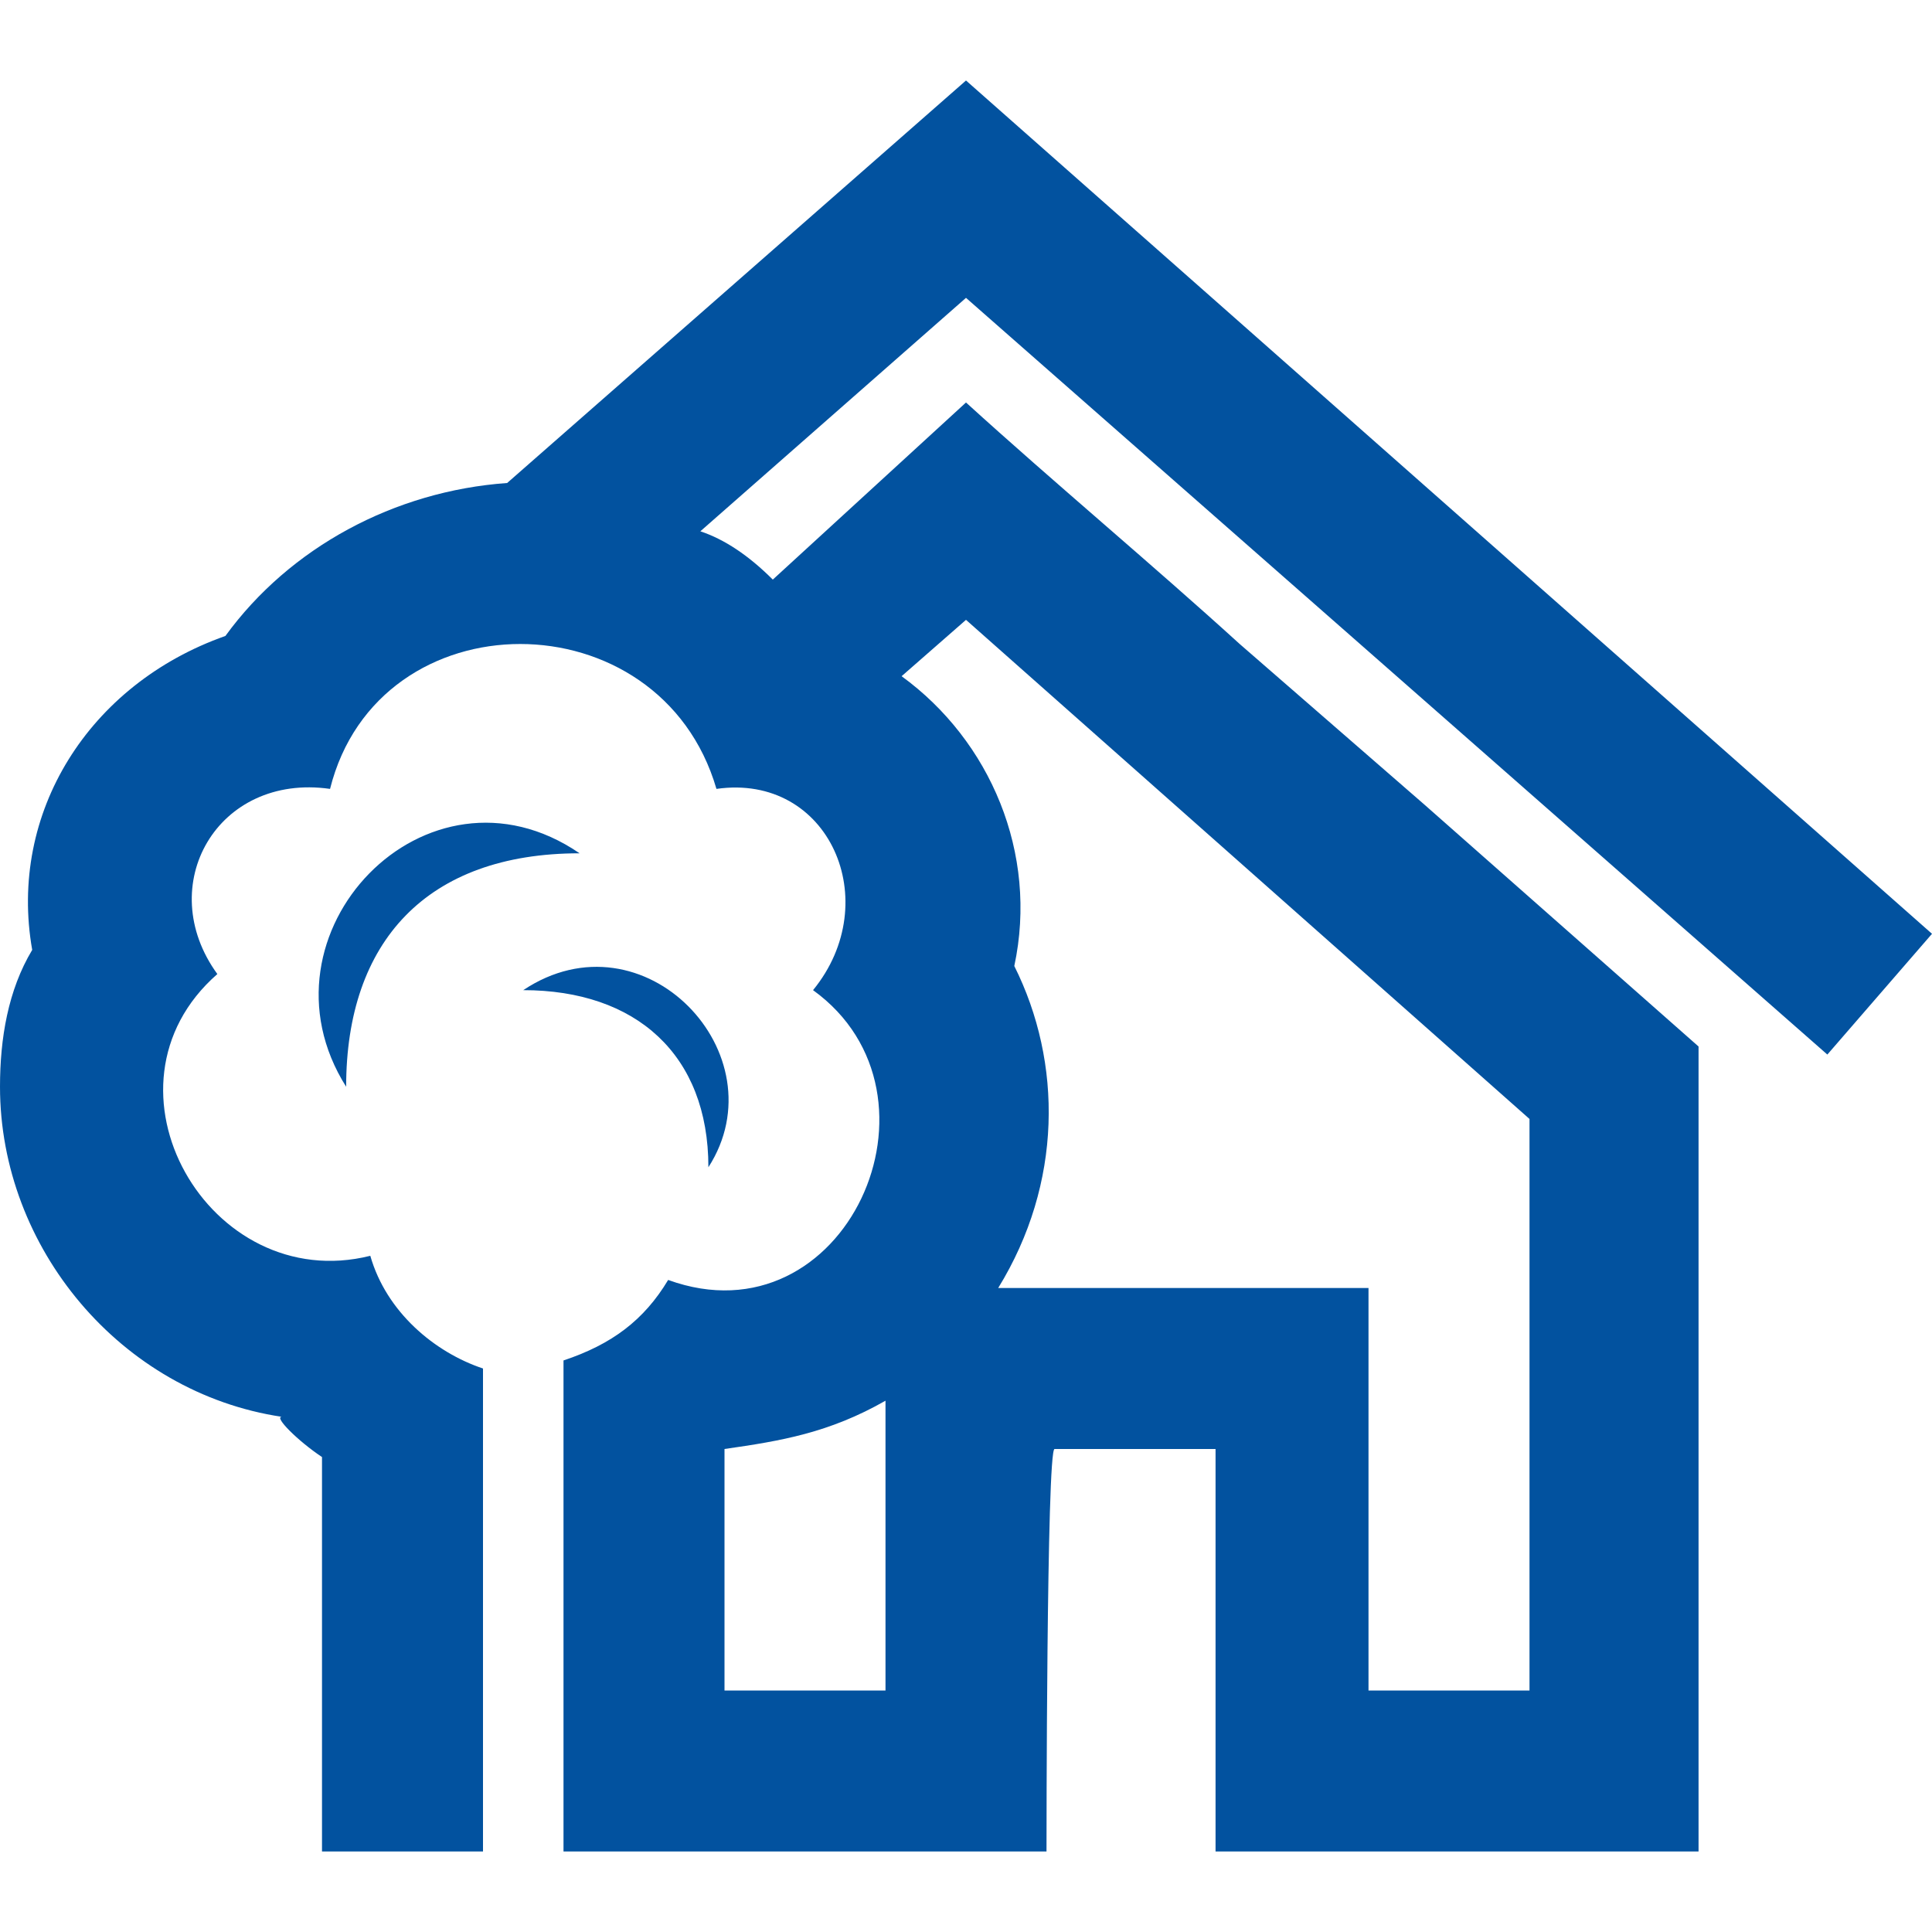
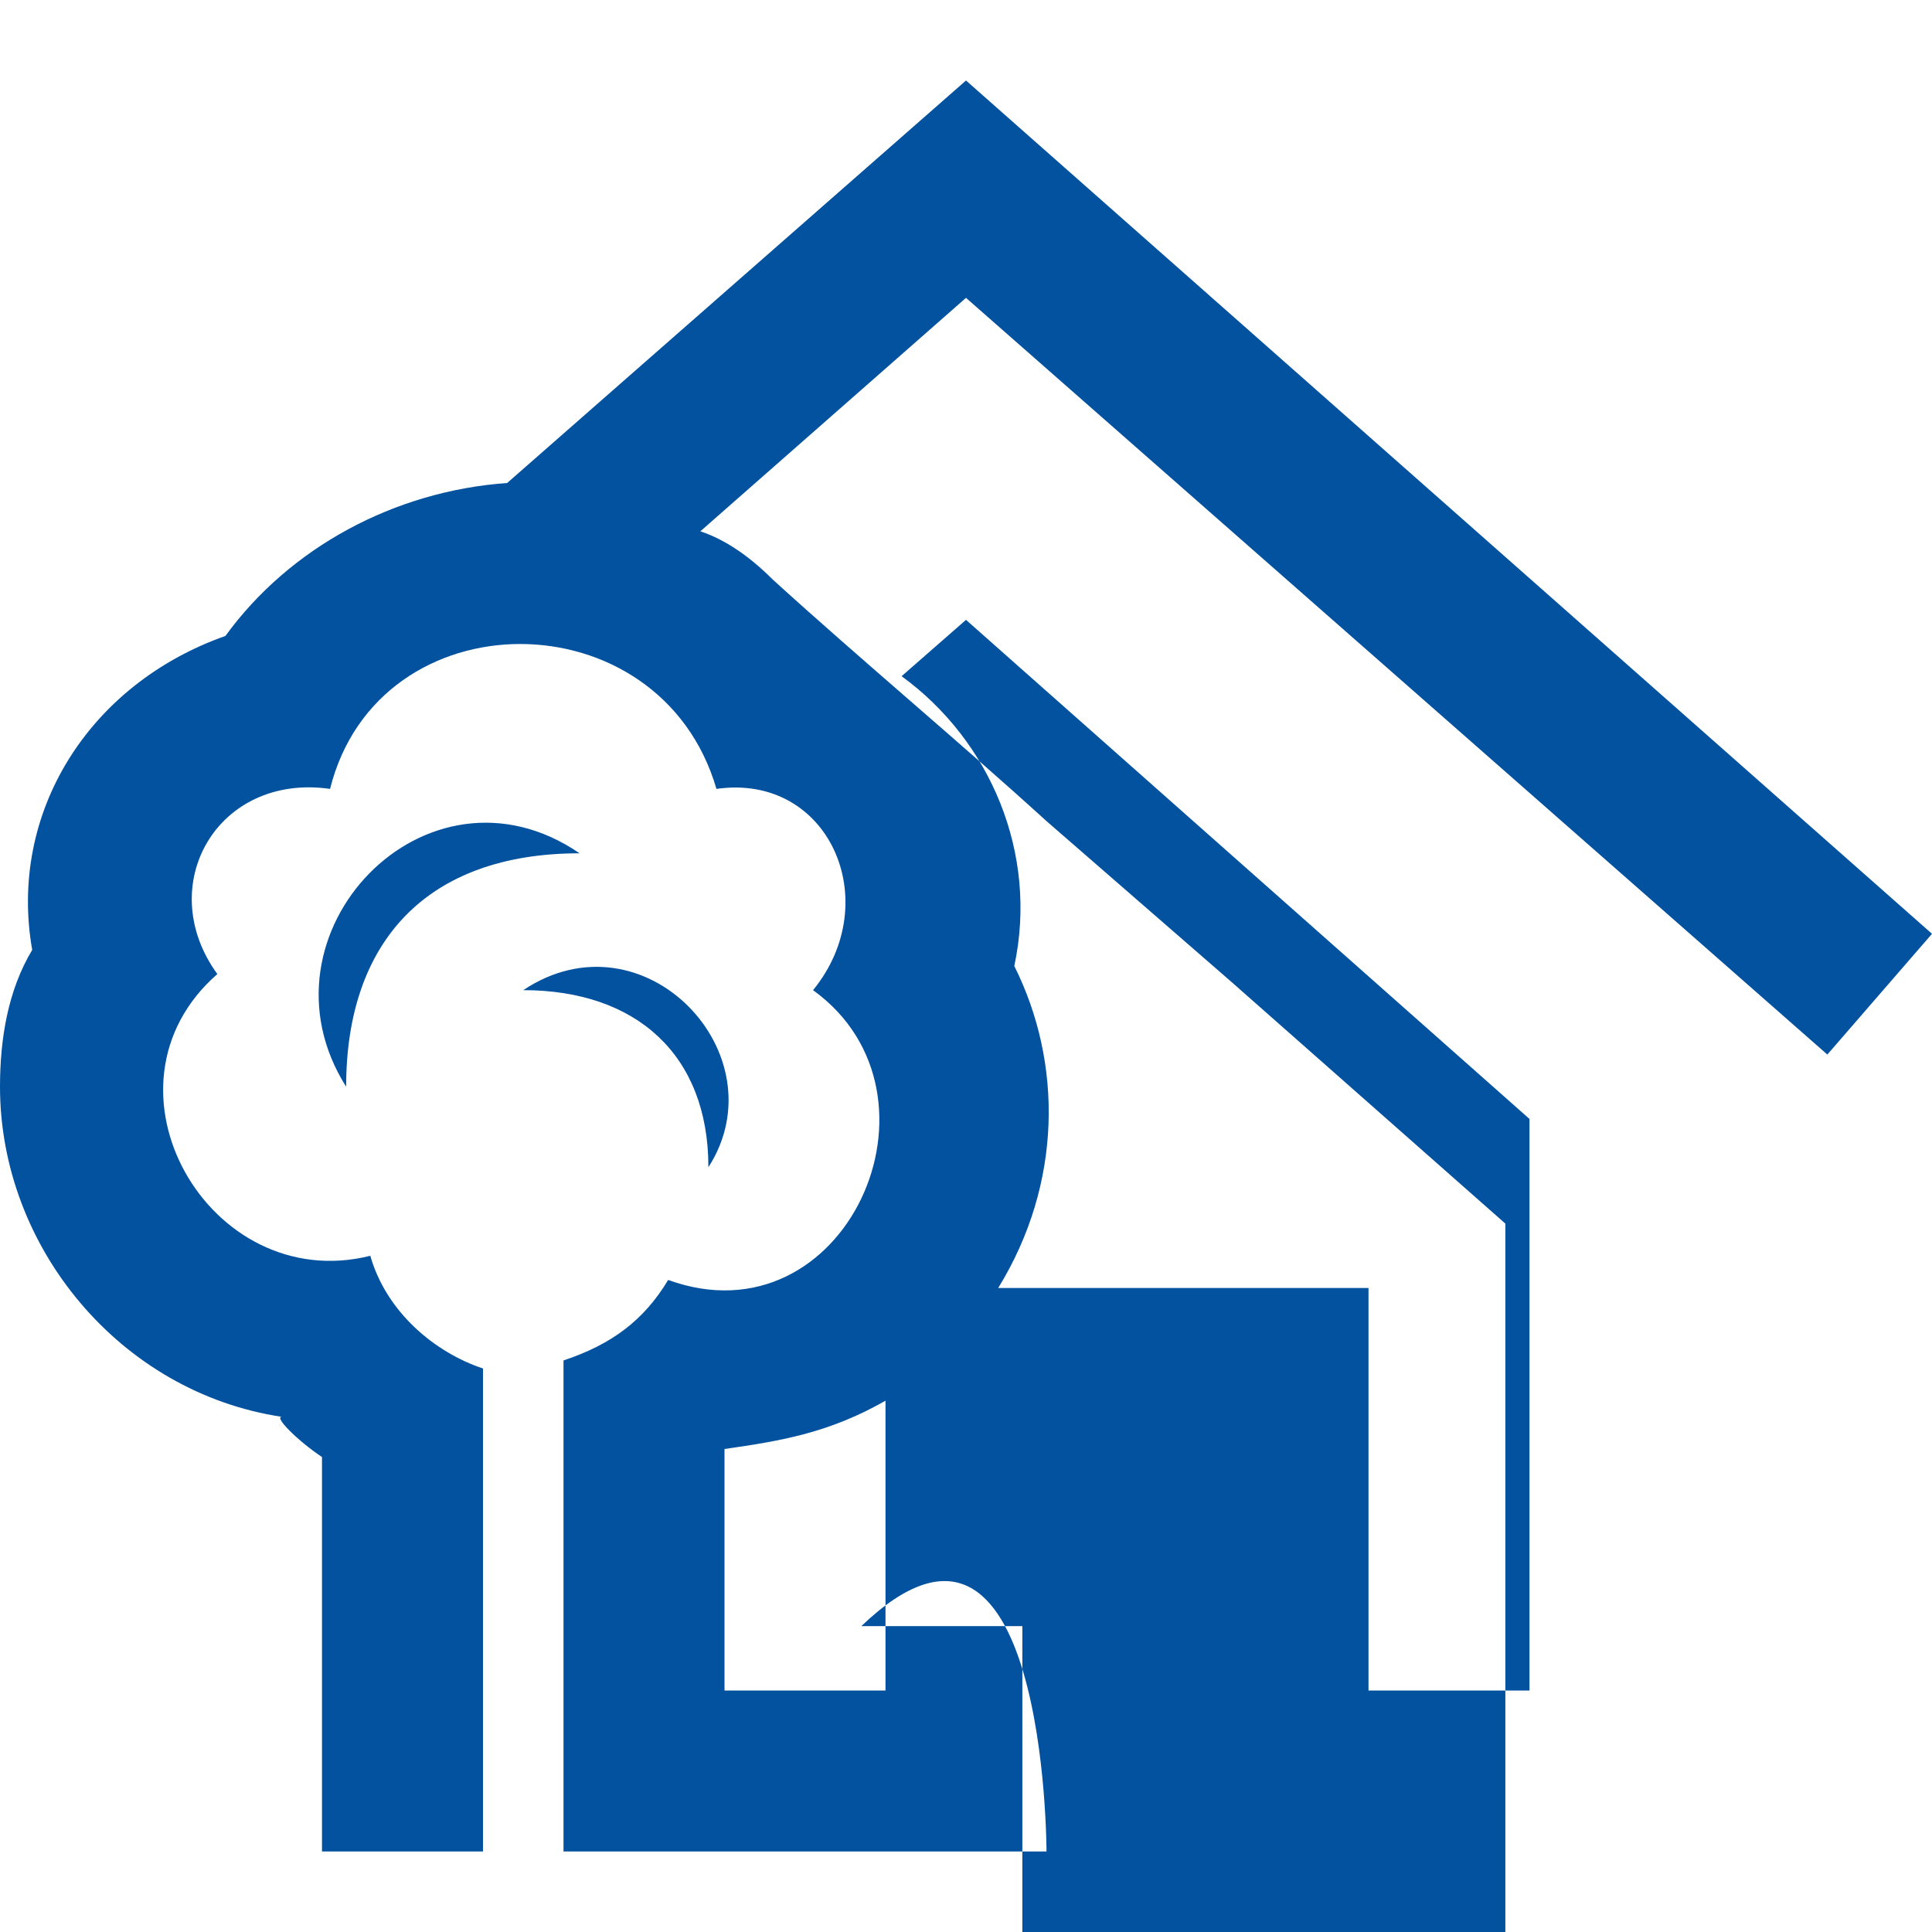
<svg xmlns="http://www.w3.org/2000/svg" version="1.1" id="Ebene_1" x="0px" y="0px" viewBox="0 0 24 24" style="enable-background:new 0 0 24 24;" xml:space="preserve">
  <style type="text/css">
	.st0{fill-rule:evenodd;clip-rule:evenodd;fill:#02529F;}
</style>
-   <path class="st0" d="M13,23H7v-6.1c0.6-0.2,1-0.5,1.3-1c2.2,0.8,3.6-2.3,1.8-3.6c0.9-1.1,0.2-2.7-1.2-2.5c-0.7-2.4-4.2-2.4-4.8,0  C2.7,9.6,1.9,11,2.7,12.1c-1.6,1.4-0.1,4,1.9,3.5c0.2,0.7,0.8,1.2,1.4,1.4V23H4v-4.9c-0.3-0.2-0.6-0.5-0.5-0.5  c-2-0.3-3.5-2.1-3.5-4.1c0-0.6,0.1-1.2,0.4-1.7c-0.3-1.7,0.7-3.3,2.4-3.9l0,0C3.6,6.8,4.9,6.1,6.3,6L12,1l12,10.6l-1.3,1.5L12,3.7  L8.7,6.6C9,6.7,9.3,6.9,9.6,7.2L12,5c1.1,1,2.3,2,3.4,3l2.3,2l3.4,3v10h-6v-5h-2C13,18,13,23,13,23z M11,17.4  c-0.7,0.4-1.3,0.5-2,0.6v3h2V17.4z M12.4,16l4.6,0v5h2v-7.1l-7-6.2l-0.8,0.7c1.1,0.8,1.7,2.2,1.4,3.6C13.2,13.2,13.2,14.7,12.4,16   M6.5,12.3c1.5-1,3.2,0.8,2.3,2.2C8.8,13.1,7.9,12.3,6.5,12.3 M4.3,13.5c-1.2-1.9,1-4.2,2.9-2.9C5.3,10.6,4.3,11.7,4.3,13.5" />
+   <path class="st0" d="M13,23H7v-6.1c0.6-0.2,1-0.5,1.3-1c2.2,0.8,3.6-2.3,1.8-3.6c0.9-1.1,0.2-2.7-1.2-2.5c-0.7-2.4-4.2-2.4-4.8,0  C2.7,9.6,1.9,11,2.7,12.1c-1.6,1.4-0.1,4,1.9,3.5c0.2,0.7,0.8,1.2,1.4,1.4V23H4v-4.9c-0.3-0.2-0.6-0.5-0.5-0.5  c-2-0.3-3.5-2.1-3.5-4.1c0-0.6,0.1-1.2,0.4-1.7c-0.3-1.7,0.7-3.3,2.4-3.9l0,0C3.6,6.8,4.9,6.1,6.3,6L12,1l12,10.6l-1.3,1.5L12,3.7  L8.7,6.6C9,6.7,9.3,6.9,9.6,7.2c1.1,1,2.3,2,3.4,3l2.3,2l3.4,3v10h-6v-5h-2C13,18,13,23,13,23z M11,17.4  c-0.7,0.4-1.3,0.5-2,0.6v3h2V17.4z M12.4,16l4.6,0v5h2v-7.1l-7-6.2l-0.8,0.7c1.1,0.8,1.7,2.2,1.4,3.6C13.2,13.2,13.2,14.7,12.4,16   M6.5,12.3c1.5-1,3.2,0.8,2.3,2.2C8.8,13.1,7.9,12.3,6.5,12.3 M4.3,13.5c-1.2-1.9,1-4.2,2.9-2.9C5.3,10.6,4.3,11.7,4.3,13.5" />
</svg>